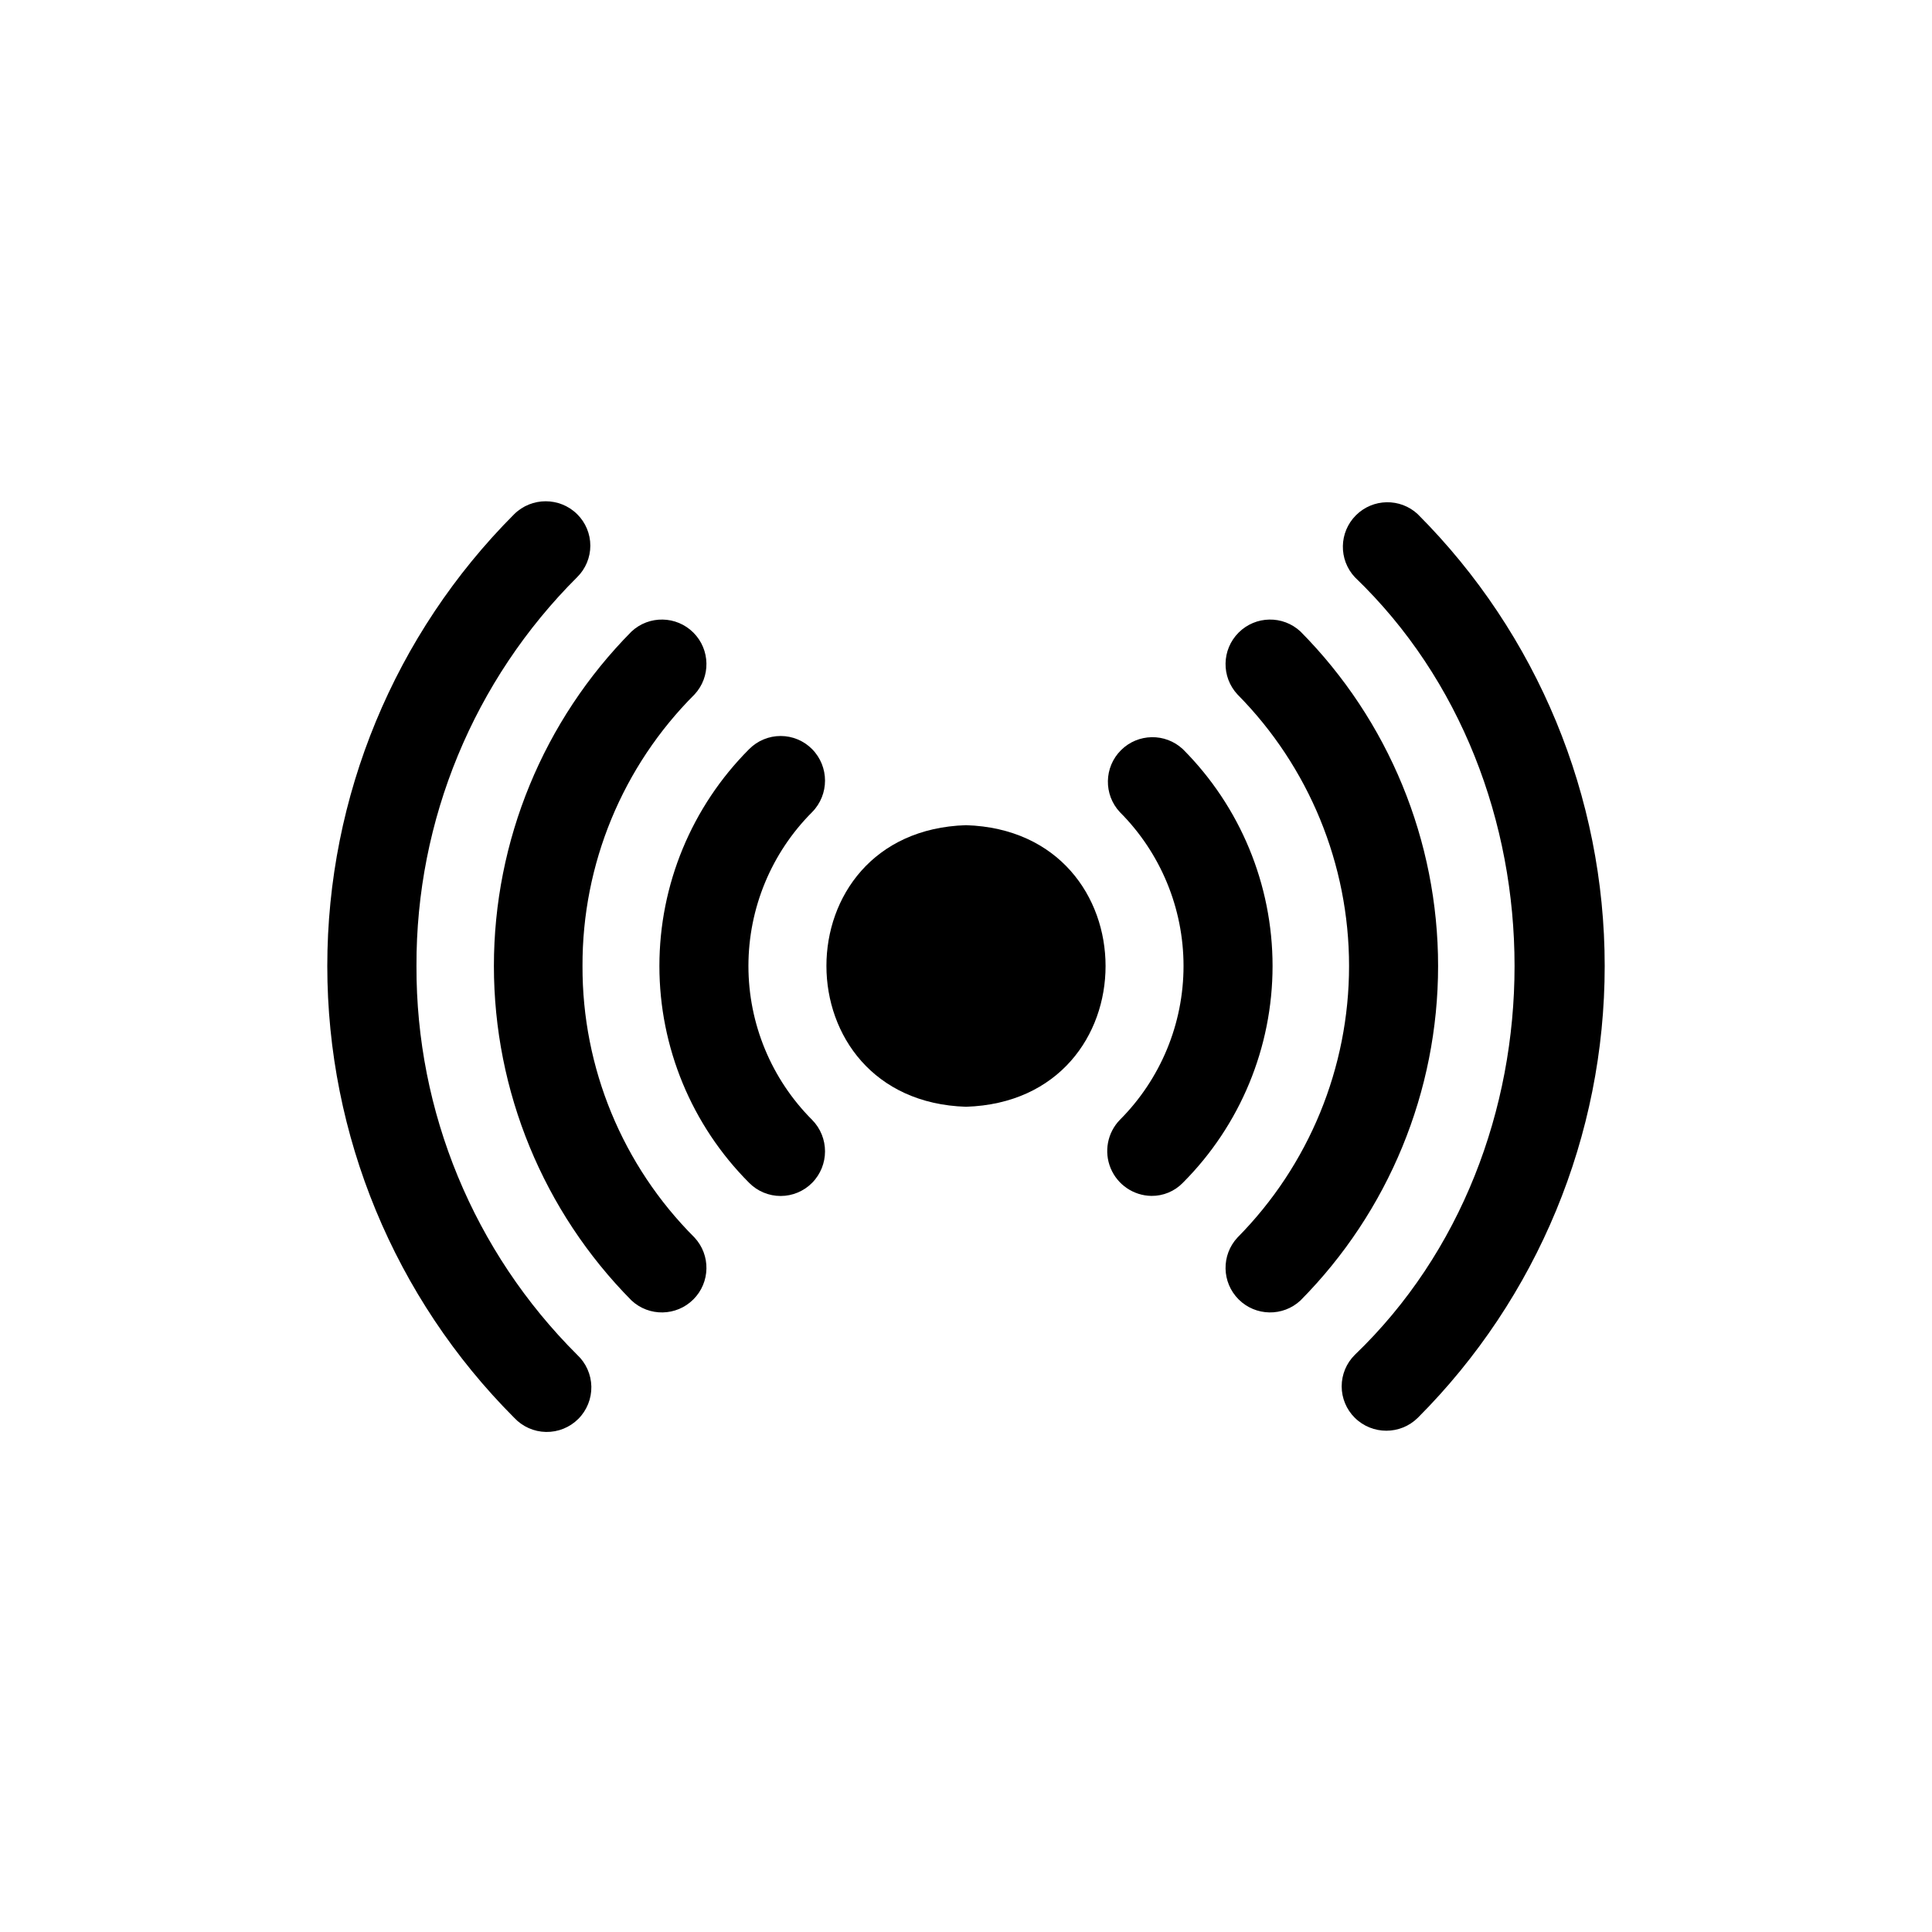
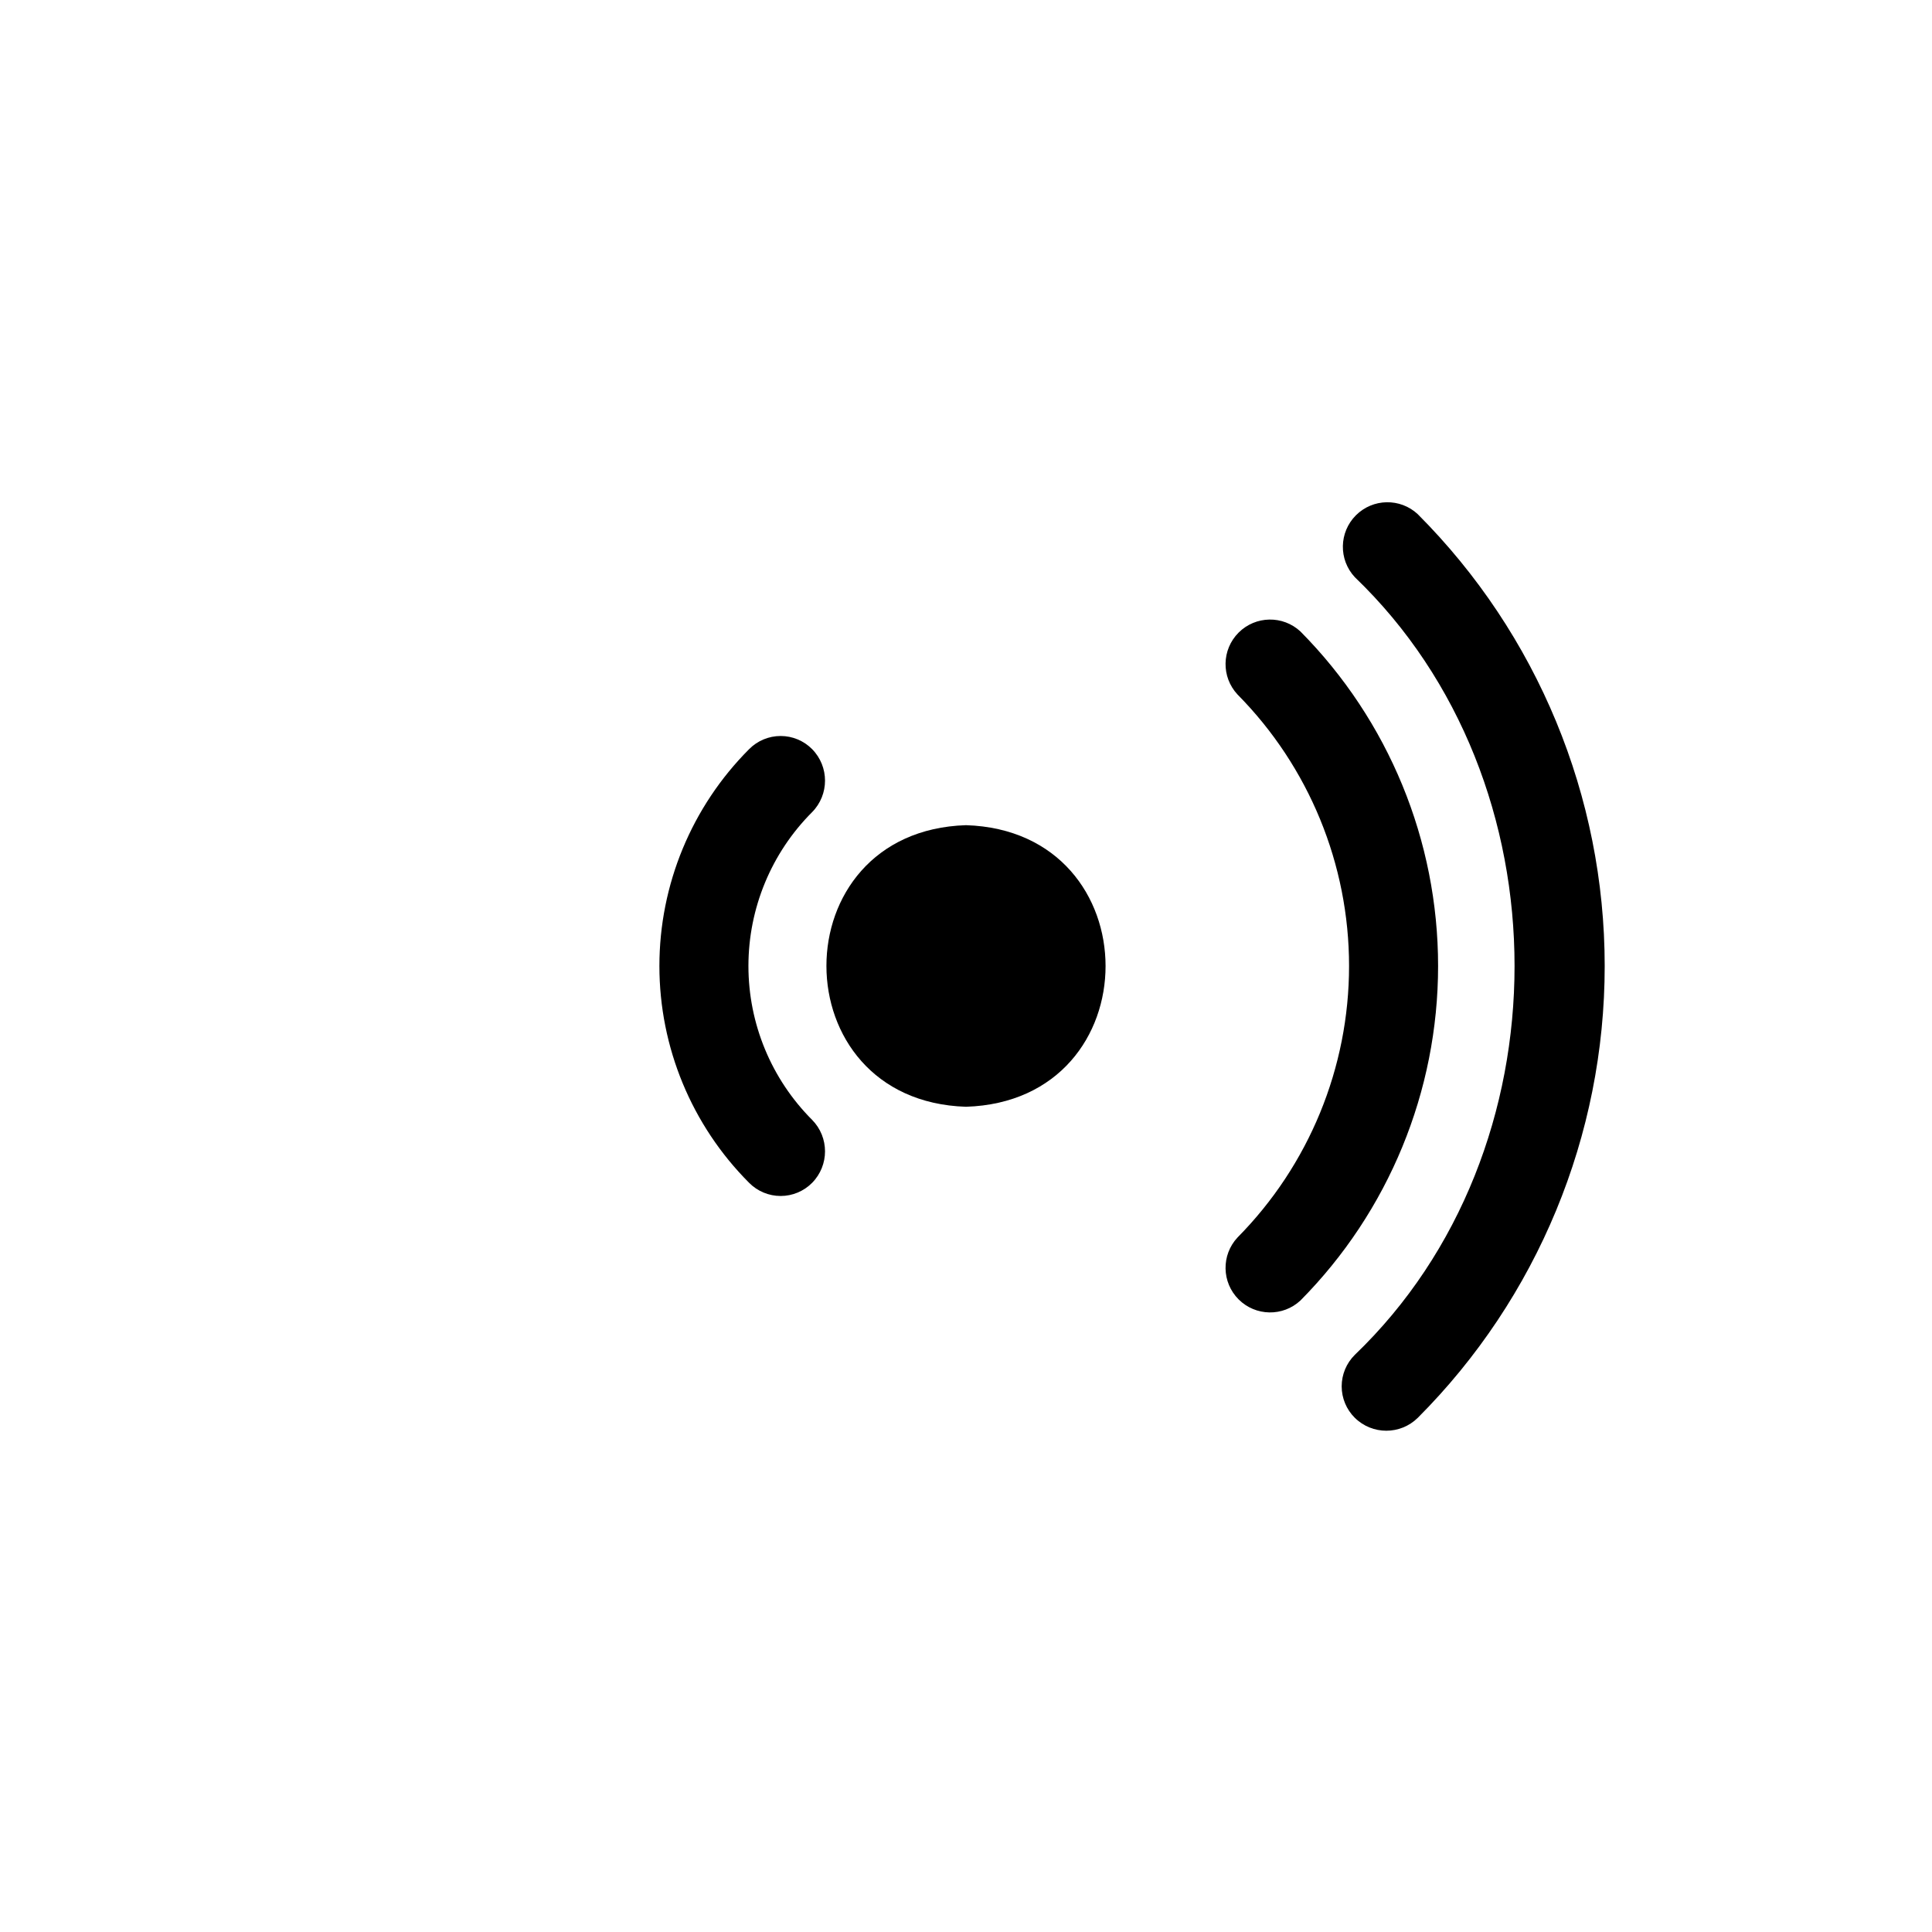
<svg xmlns="http://www.w3.org/2000/svg" fill="#000000" width="800px" height="800px" version="1.1" viewBox="144 144 512 512">
  <g>
-     <path d="m254.37 400c-0.133-38.656 15.203-75.762 42.586-103.05 2.231-2.203 3.488-5.207 3.488-8.344s-1.258-6.141-3.488-8.344c-4.629-4.562-12.059-4.562-16.688 0-31.719 31.773-49.531 74.836-49.531 119.73 0 44.895 17.812 87.957 49.531 119.73 2.184 2.344 5.227 3.703 8.43 3.758 3.203 0.055 6.293-1.191 8.559-3.457s3.512-5.356 3.457-8.559c-0.059-3.203-1.414-6.246-3.758-8.43-27.383-27.285-42.719-64.387-42.586-103.04z" />
-     <path d="m298.37 400c-0.09-26.98 10.594-52.883 29.676-71.953 4.336-4.652 4.207-11.902-0.289-16.398-4.496-4.496-11.746-4.625-16.398-0.289-23.363 23.586-36.469 55.441-36.469 88.641 0 33.195 13.105 65.051 36.469 88.637 4.652 4.336 11.902 4.207 16.398-0.289 4.496-4.496 4.625-11.746 0.289-16.398-19.082-19.07-29.766-44.973-29.676-71.949z" />
    <path d="m359.22 342.53c-2.203-2.231-5.211-3.484-8.344-3.484-3.137 0-6.141 1.254-8.348 3.484-15.227 15.25-23.781 35.918-23.781 57.469 0 21.547 8.555 42.219 23.781 57.465 2.207 2.231 5.211 3.484 8.348 3.484 3.133 0 6.141-1.254 8.344-3.484 4.559-4.629 4.559-12.062 0-16.688-10.809-10.82-16.879-25.488-16.879-40.777 0-15.293 6.07-29.961 16.879-40.777 4.559-4.629 4.559-12.062 0-16.691z" />
    <path d="m519.73 280.27c-4.652-4.336-11.902-4.207-16.398 0.289-4.496 4.496-4.625 11.746-0.289 16.398 56.441 54.16 56.441 151.93 0 206.09-2.231 2.203-3.484 5.211-3.484 8.344 0 3.137 1.254 6.141 3.484 8.344 4.629 4.562 12.062 4.562 16.688 0 31.719-31.773 49.531-74.836 49.531-119.73 0-44.898-17.812-87.961-49.531-119.73z" />
    <path d="m488.64 311.36c-4.652-4.336-11.902-4.207-16.398 0.289-4.496 4.496-4.625 11.746-0.289 16.398 18.941 19.16 29.562 45.012 29.562 71.953 0 26.938-10.621 52.793-29.562 71.949-4.336 4.652-4.207 11.902 0.289 16.398 4.496 4.496 11.746 4.625 16.398 0.289 23.363-23.586 36.469-55.441 36.469-88.637 0-33.199-13.105-65.055-36.469-88.641z" />
-     <path d="m457.46 342.53c-4.652-4.332-11.902-4.207-16.398 0.289-4.5 4.5-4.625 11.75-0.289 16.402 10.805 10.816 16.875 25.484 16.875 40.777 0 15.289-6.07 29.957-16.875 40.777-3.297 3.402-4.254 8.438-2.441 12.812 1.809 4.375 6.047 7.262 10.785 7.34 3.137 0.039 6.156-1.211 8.344-3.465 15.227-15.246 23.781-35.918 23.781-57.465 0-21.551-8.555-42.219-23.781-57.469z" />
    <path d="m400 362.68c-49.359 1.574-49.277 73.051 0 74.625 49.355-1.57 49.277-73.051 0-74.625z" />
  </g>
</svg>